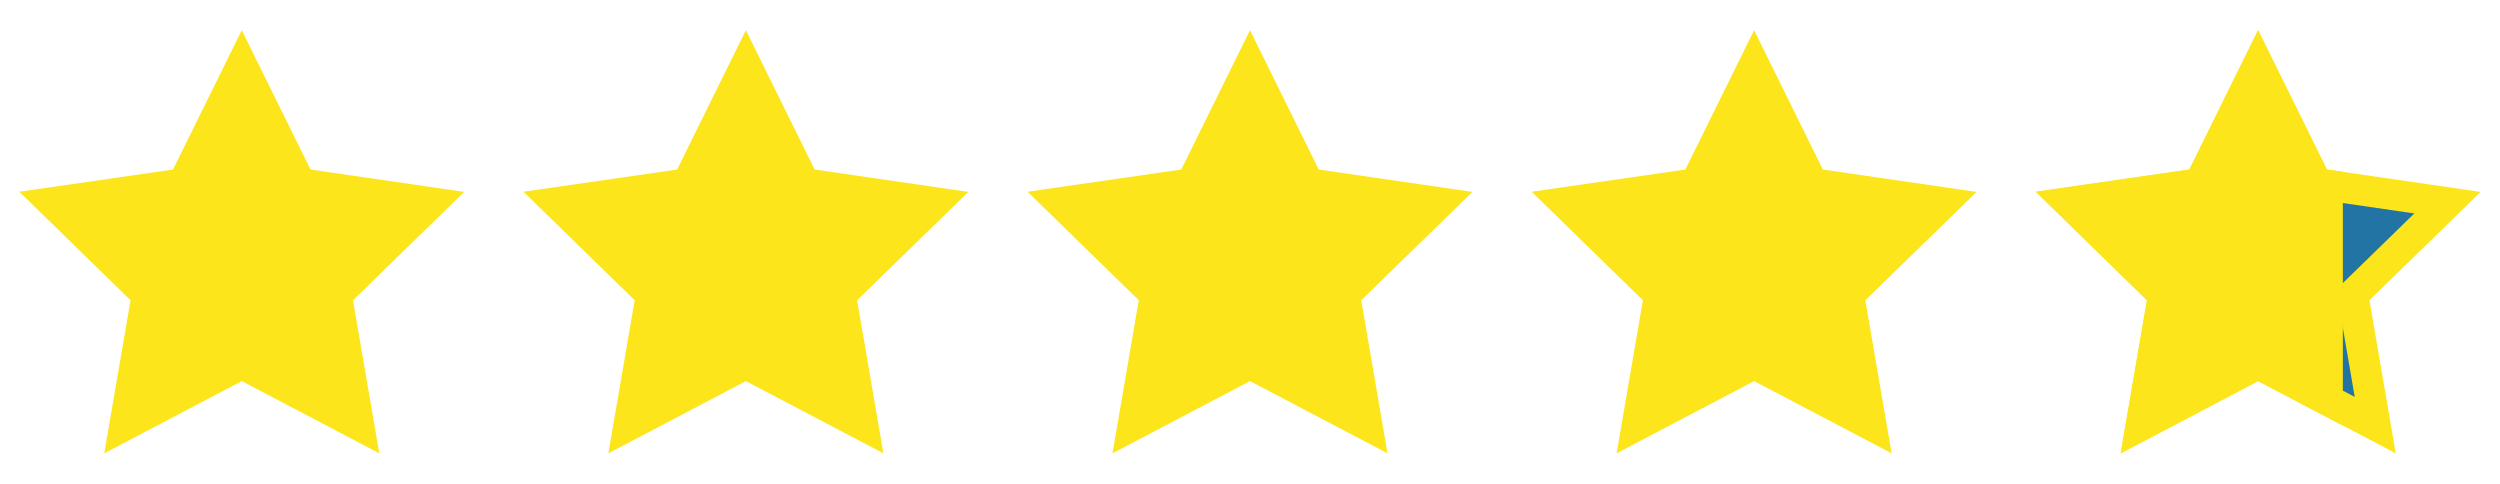
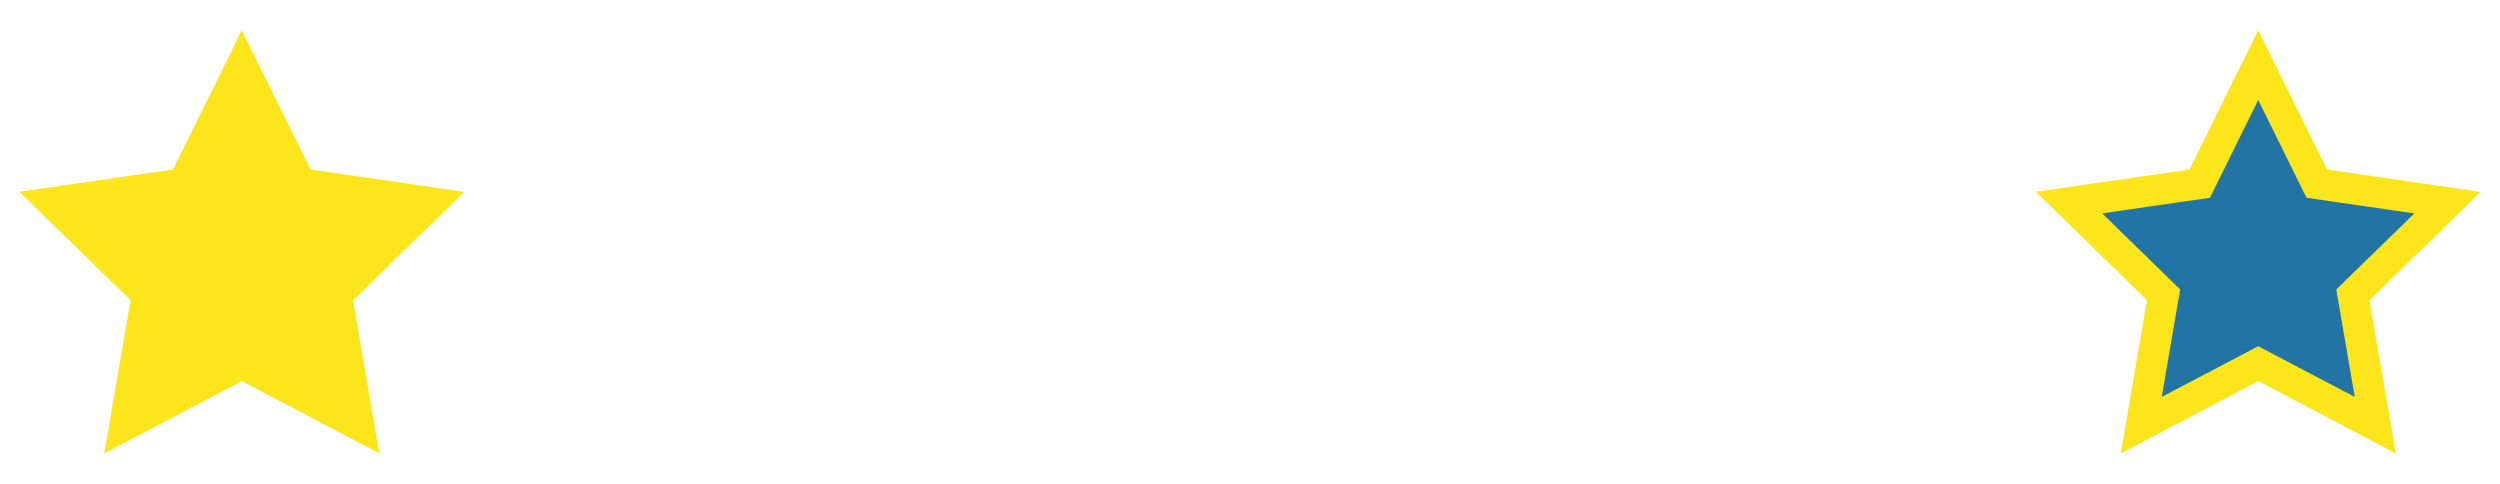
<svg xmlns="http://www.w3.org/2000/svg" width="243" height="47" viewBox="0 0 243 47" fill="none">
  <path d="M23.5 2.938L16.817 16.479L1.88 18.638L12.69 29.184L10.134 44.062L23.5 37.042L36.866 44.062L34.31 29.184L45.12 18.653L30.183 16.479L23.5 2.938Z" fill="#FCE51A" />
-   <path d="M72.5 2.938L65.817 16.479L50.88 18.638L61.69 29.184L59.134 44.062L72.5 37.042L85.866 44.062L83.31 29.184L94.12 18.653L79.183 16.479L72.5 2.938Z" fill="#FCE51A" />
-   <path d="M170.5 2.938L163.817 16.479L148.88 18.638L159.69 29.184L157.134 44.062L170.5 37.042L183.866 44.062L181.31 29.184L192.12 18.653L177.183 16.479L170.5 2.938Z" fill="#FCE51A" />
-   <path d="M121.5 2.938L114.817 16.479L99.88 18.638L110.69 29.184L108.134 44.062L121.5 37.042L134.866 44.062L132.31 29.184L143.12 18.653L128.183 16.479L121.5 2.938Z" fill="#FCE51A" />
  <path d="M213.032 17.964L213.813 17.851L214.162 17.143L219.5 6.327L224.838 17.143L225.187 17.85L225.967 17.964L237.896 19.7L229.263 28.11L228.698 28.66L228.832 29.438L230.873 41.321L220.198 35.714L219.5 35.347L218.802 35.714L208.127 41.321L210.168 29.438L210.302 28.661L209.737 28.11L201.104 19.688L213.032 17.964Z" fill="#2274A5" stroke="#FCE51A" stroke-width="3" />
  <g clip-path="url(#clip0_323_289)">
-     <path d="M219.476 2.938L212.8 16.479L197.878 18.638L208.677 29.184L206.124 44.062L219.476 37.042L232.829 44.062L230.276 29.184L241.075 18.653L226.153 16.479L219.476 2.938Z" fill="#FCE51A" />
-   </g>
+     </g>
  <defs>
    <clipPath id="clip0_323_289">
      <rect width="31.725" height="47" fill="white" transform="translate(196)" />
    </clipPath>
  </defs>
</svg>